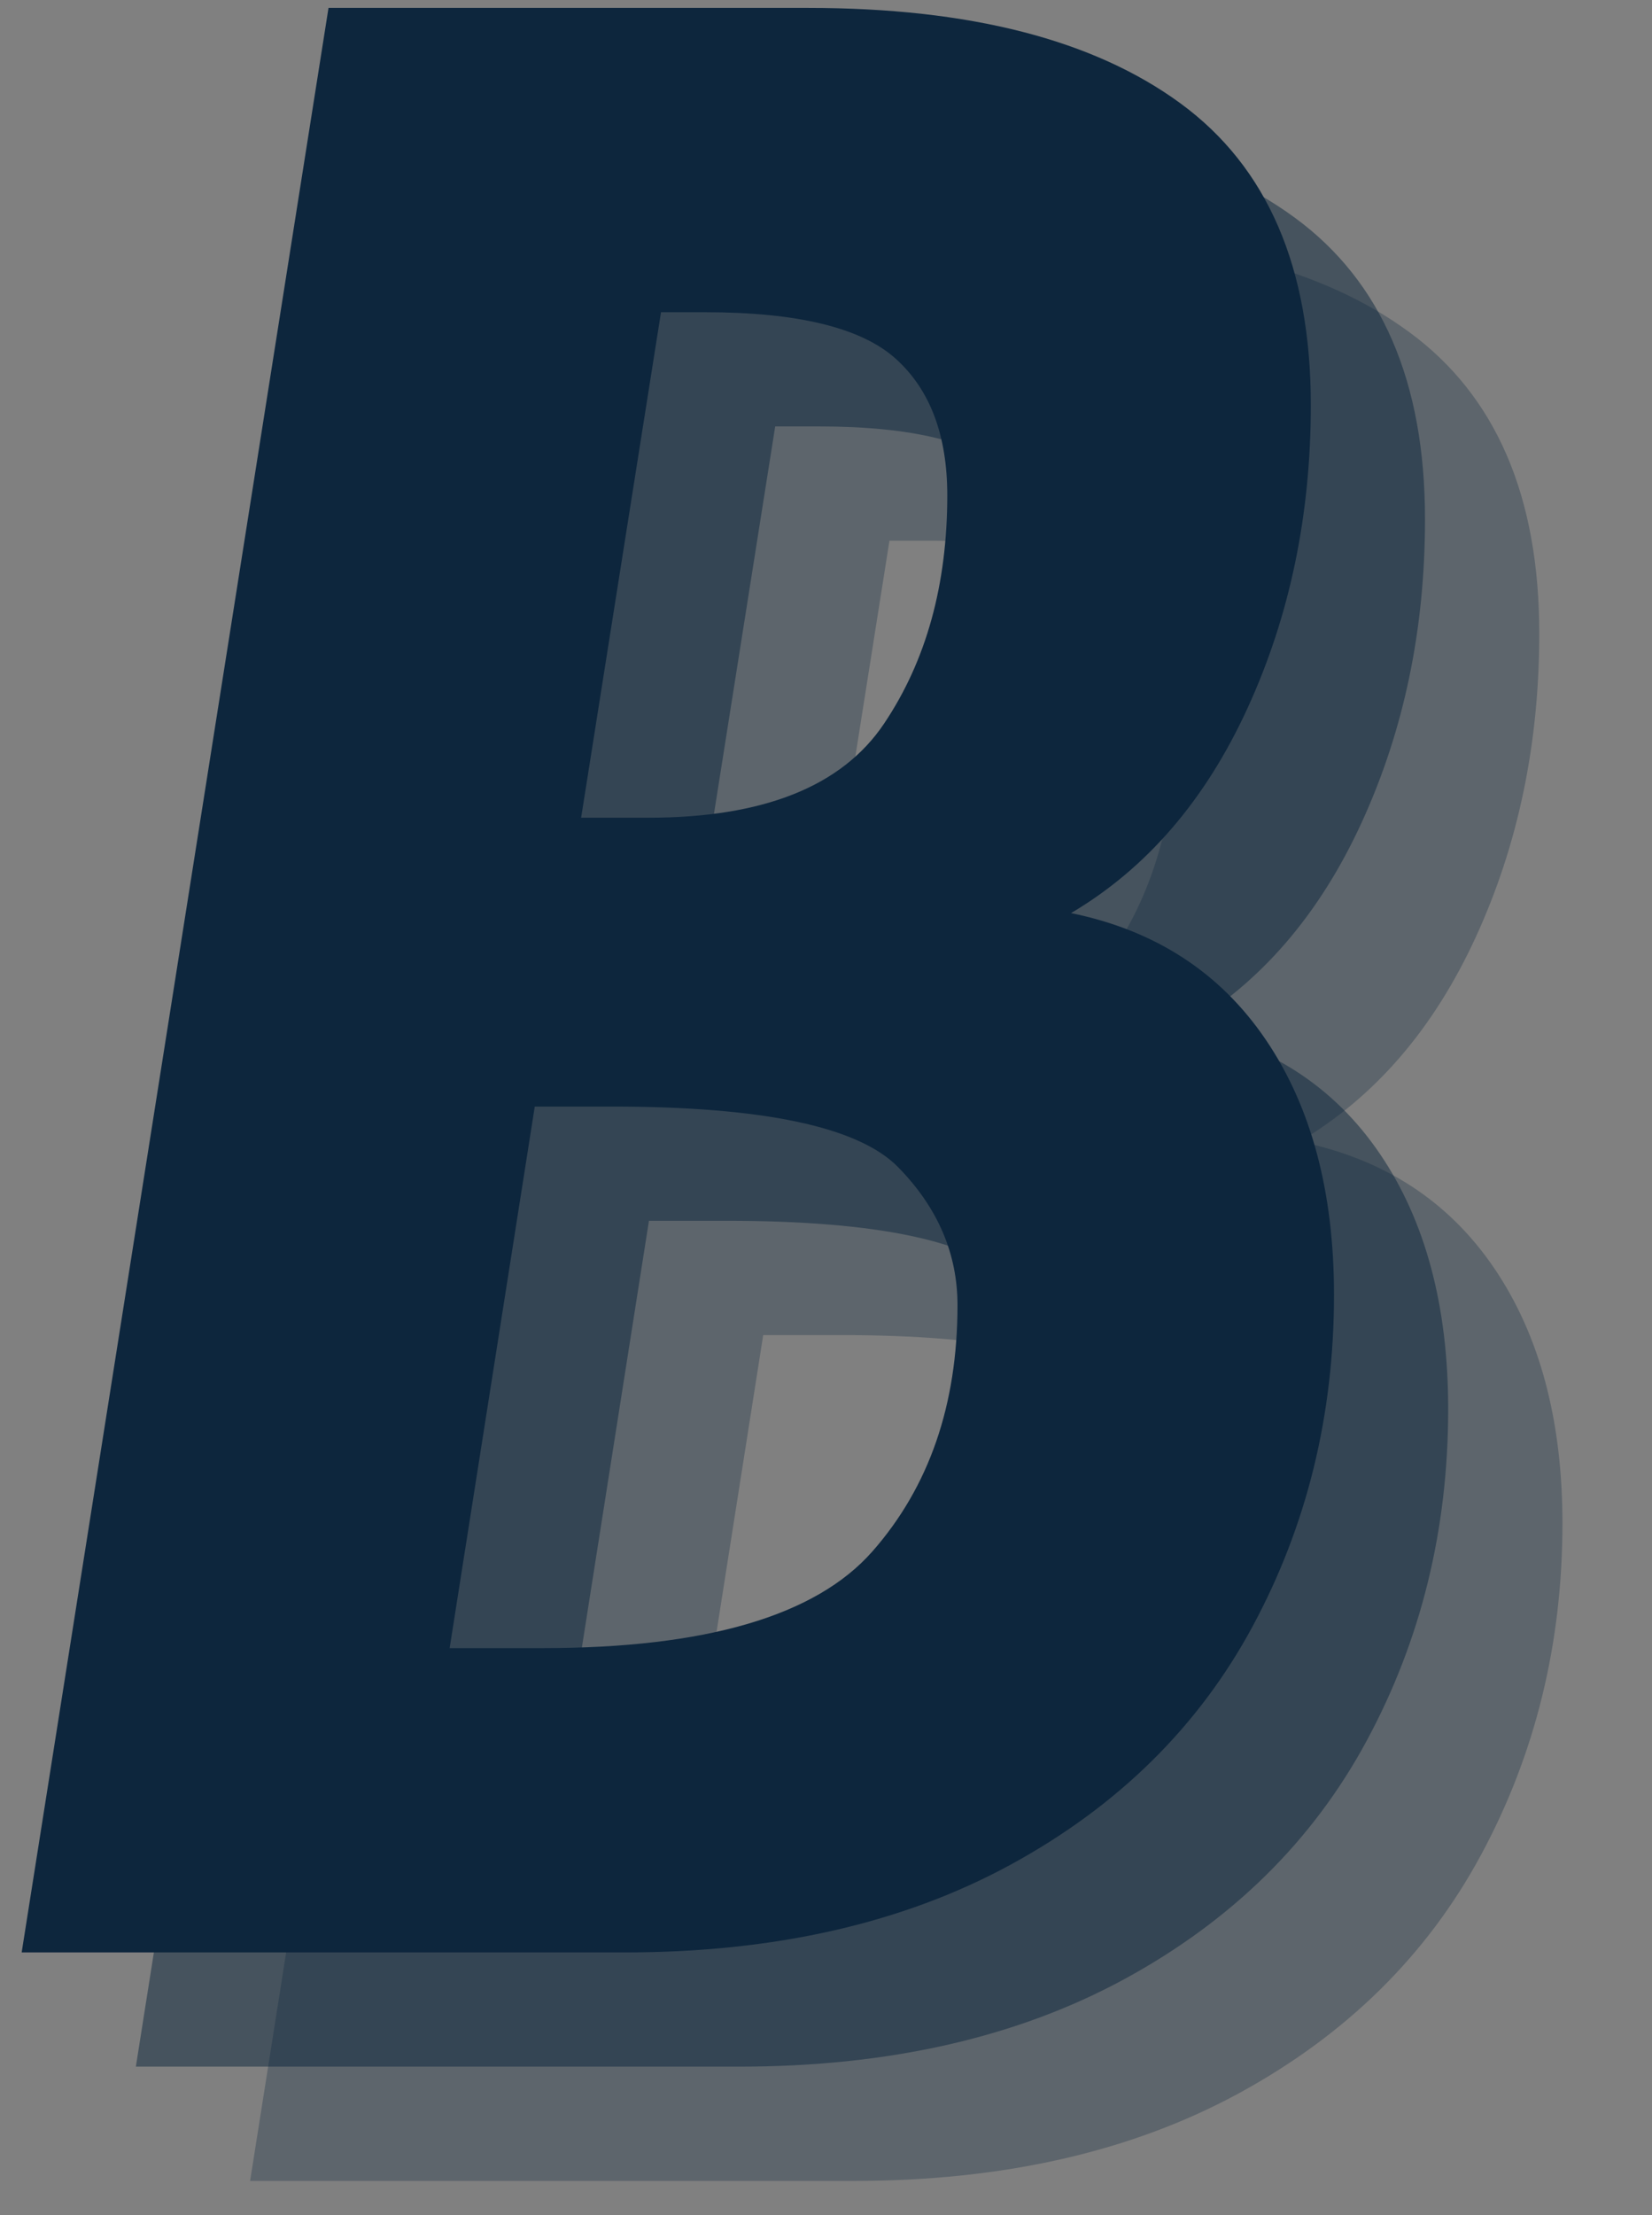
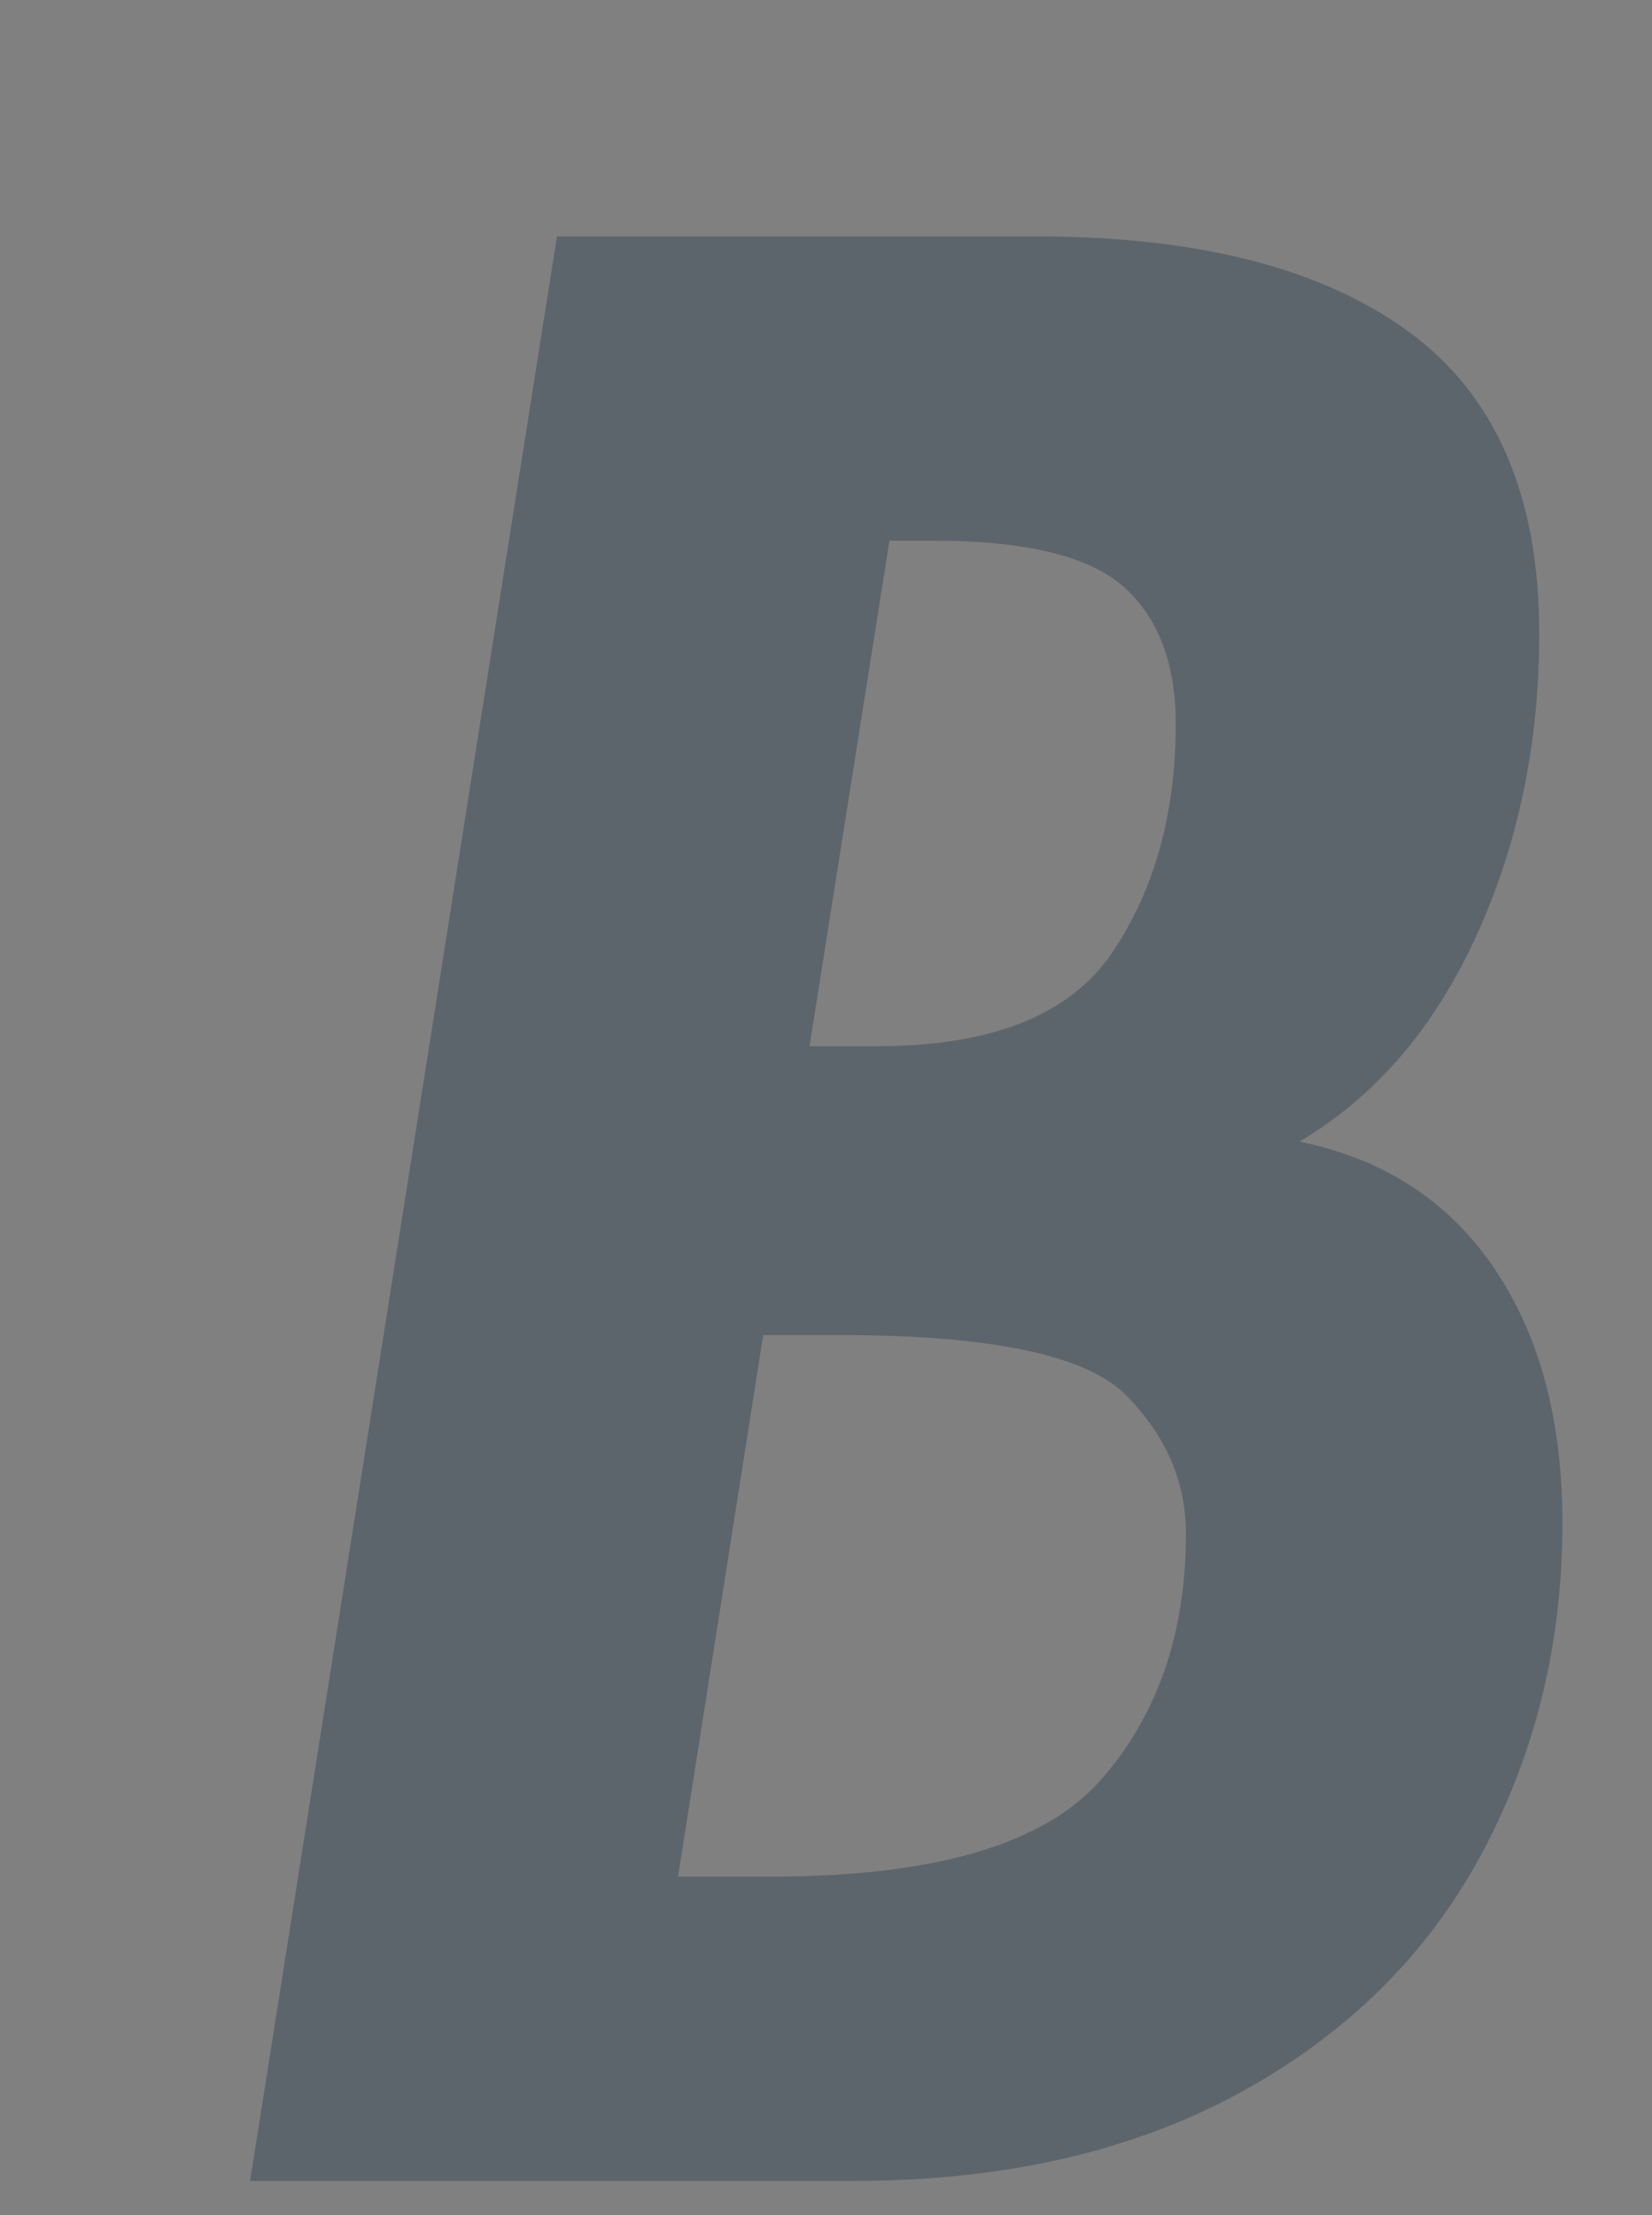
<svg xmlns="http://www.w3.org/2000/svg" xml:space="preserve" viewBox="43.912 0 372.254 499" version="1.1" style="max-height: 500px" width="372.254" height="499">
  <rect x="43.912" y="0" width="372.254" height="499" fill="#808080" stroke="none" />
  <defs>
	</defs>
  <rect fill="rgba(240, 240, 240, 0)" height="100%" width="100%" y="0" x="0" />
  <g transform="matrix(1 0 0 1 18.48 156.11)">
    <path stroke-linecap="round" d="M 18.477 156.112 L 18.479 156.112" transform="translate(-18.48, -156.11)" style="stroke: rgb(0,0,0); stroke-opacity: 0; stroke-width: 1; stroke-dasharray: none; stroke-linecap: round; stroke-dashoffset: 0; stroke-linejoin: round; stroke-miterlimit: 10; fill: none; fill-rule: nonzero; opacity: 1;" />
  </g>
  <g transform="matrix(1 0 0 1 62.42 130.14)">
    <path stroke-linecap="round" d="M 62.424 130.143 L 62.426 130.143" transform="translate(-62.42, -130.14)" style="stroke: rgb(0,0,0); stroke-opacity: 0; stroke-width: 1; stroke-dasharray: none; stroke-linecap: round; stroke-dashoffset: 0; stroke-linejoin: round; stroke-miterlimit: 10; fill: none; fill-rule: nonzero; opacity: 1;" />
  </g>
  <g transform="matrix(1 0 0 1 62.42 130.14)">
    <path stroke-linecap="round" d="M 62.424 130.143 L 62.426 130.143" transform="translate(-62.42, -130.14)" style="stroke: rgb(0,0,0); stroke-opacity: 0; stroke-width: 1; stroke-dasharray: none; stroke-linecap: round; stroke-dashoffset: 0; stroke-linejoin: round; stroke-miterlimit: 10; fill: none; fill-rule: nonzero; opacity: 1;" />
  </g>
  <g transform="matrix(1.42 0 0 1.42 226.93 244.91)">
    <g style="">
      <g transform="matrix(1 0 0 1 -96.42 17.18)">
        <path stroke-linecap="round" d="M 0 0.003 L 1213.672 0.003 L 1213.672 658.279 L 0 658.279 Z M 0 0.003" transform="translate(-606.84, -329.14)" style="stroke: rgb(255,255,255); stroke-width: 10; stroke-dasharray: none; stroke-linecap: butt; stroke-dashoffset: 0; stroke-linejoin: miter; stroke-miterlimit: 4; fill: none; fill-rule: nonzero; opacity: 1;" />
      </g>
      <g transform="matrix(1.33 0 0 1.33 14.93 19.27)">
        <path stroke-linecap="round" d="M 110.438 -231.938 C 129.707 -231.938 144.52 -228.141 154.875 -220.547 C 165.238 -212.961 170.422 -200.969 170.422 -184.562 C 170.422 -171.438 167.906 -159.391 162.875 -148.422 C 157.852 -137.453 150.832 -129.301 141.812 -123.969 C 151.852 -121.914 159.594 -116.891 165.031 -108.891 C 170.469 -100.891 173.188 -90.738 173.188 -78.438 C 173.188 -64.082 169.953 -50.906 163.484 -38.906 C 157.023 -26.914 147.391 -17.43 134.578 -10.453 C 121.766 -3.484 106.438 0 88.594 0 L 16.609 0 L 53.219 -231.938 Z M 83.359 -135.344 L 91.359 -135.344 C 105.098 -135.344 114.477 -139.082 119.5 -146.562 C 124.531 -154.051 127.047 -163.129 127.047 -173.797 C 127.047 -180.973 124.992 -186.406 120.891 -190.094 C 116.785 -193.789 109.195 -195.641 98.125 -195.641 L 92.891 -195.641 Z M 67.672 -36.297 L 78.75 -36.297 C 98.227 -36.297 111.348 -40.141 118.109 -47.828 C 124.879 -55.523 128.266 -65.316 128.266 -77.203 C 128.266 -83.359 125.906 -88.844 121.188 -93.656 C 116.477 -98.477 105.098 -100.891 87.047 -100.891 L 77.828 -100.891 Z M 67.672 -36.297" transform="translate(-94.9, 115.97)" style="stroke: none; stroke-width: 1; stroke-dasharray: none; stroke-linecap: butt; stroke-dashoffset: 0; stroke-linejoin: miter; stroke-miterlimit: 4; fill: rgb(13,38,61); fill-opacity: 0.3; fill-rule: nonzero; opacity: 1;" />
      </g>
      <g transform="matrix(1.33 0 0 1.33 -3.2 1.14)">
-         <path stroke-linecap="round" d="M 110.438 -231.938 C 129.707 -231.938 144.52 -228.141 154.875 -220.547 C 165.238 -212.961 170.422 -200.969 170.422 -184.562 C 170.422 -171.438 167.906 -159.391 162.875 -148.422 C 157.852 -137.453 150.832 -129.301 141.812 -123.969 C 151.852 -121.914 159.594 -116.891 165.031 -108.891 C 170.469 -100.891 173.188 -90.738 173.188 -78.438 C 173.188 -64.082 169.953 -50.906 163.484 -38.906 C 157.023 -26.914 147.391 -17.43 134.578 -10.453 C 121.766 -3.484 106.438 0 88.594 0 L 16.609 0 L 53.219 -231.938 Z M 83.359 -135.344 L 91.359 -135.344 C 105.098 -135.344 114.477 -139.082 119.5 -146.562 C 124.531 -154.051 127.047 -163.129 127.047 -173.797 C 127.047 -180.973 124.992 -186.406 120.891 -190.094 C 116.785 -193.789 109.195 -195.641 98.125 -195.641 L 92.891 -195.641 Z M 67.672 -36.297 L 78.75 -36.297 C 98.227 -36.297 111.348 -40.141 118.109 -47.828 C 124.879 -55.523 128.266 -65.316 128.266 -77.203 C 128.266 -83.359 125.906 -88.844 121.188 -93.656 C 116.477 -98.477 105.098 -100.891 87.047 -100.891 L 77.828 -100.891 Z M 67.672 -36.297" transform="translate(-94.9, 115.97)" style="stroke: none; stroke-width: 1; stroke-dasharray: none; stroke-linecap: butt; stroke-dashoffset: 0; stroke-linejoin: miter; stroke-miterlimit: 4; fill: rgb(13,38,61); fill-opacity: 0.5; fill-rule: nonzero; opacity: 1;" />
-       </g>
+         </g>
      <g transform="matrix(1.33 0 0 1.33 -21.32 -16.98)">
-         <path stroke-linecap="round" d="M 110.438 -231.938 C 129.707 -231.938 144.52 -228.141 154.875 -220.547 C 165.238 -212.961 170.422 -200.969 170.422 -184.562 C 170.422 -171.438 167.906 -159.391 162.875 -148.422 C 157.852 -137.453 150.832 -129.301 141.812 -123.969 C 151.852 -121.914 159.594 -116.891 165.031 -108.891 C 170.469 -100.891 173.188 -90.738 173.188 -78.438 C 173.188 -64.082 169.953 -50.906 163.484 -38.906 C 157.023 -26.914 147.391 -17.43 134.578 -10.453 C 121.766 -3.484 106.438 0 88.594 0 L 16.609 0 L 53.219 -231.938 Z M 83.359 -135.344 L 91.359 -135.344 C 105.098 -135.344 114.477 -139.082 119.5 -146.562 C 124.531 -154.051 127.047 -163.129 127.047 -173.797 C 127.047 -180.973 124.992 -186.406 120.891 -190.094 C 116.785 -193.789 109.195 -195.641 98.125 -195.641 L 92.891 -195.641 Z M 67.672 -36.297 L 78.75 -36.297 C 98.227 -36.297 111.348 -40.141 118.109 -47.828 C 124.879 -55.523 128.266 -65.316 128.266 -77.203 C 128.266 -83.359 125.906 -88.844 121.188 -93.656 C 116.477 -98.477 105.098 -100.891 87.047 -100.891 L 77.828 -100.891 Z M 67.672 -36.297" transform="translate(-94.9, 115.97)" style="stroke: none; stroke-width: 1; stroke-dasharray: none; stroke-linecap: butt; stroke-dashoffset: 0; stroke-linejoin: miter; stroke-miterlimit: 4; fill: rgb(13,38,61); fill-rule: nonzero; opacity: 1;" />
-       </g>
+         </g>
    </g>
  </g>
</svg>